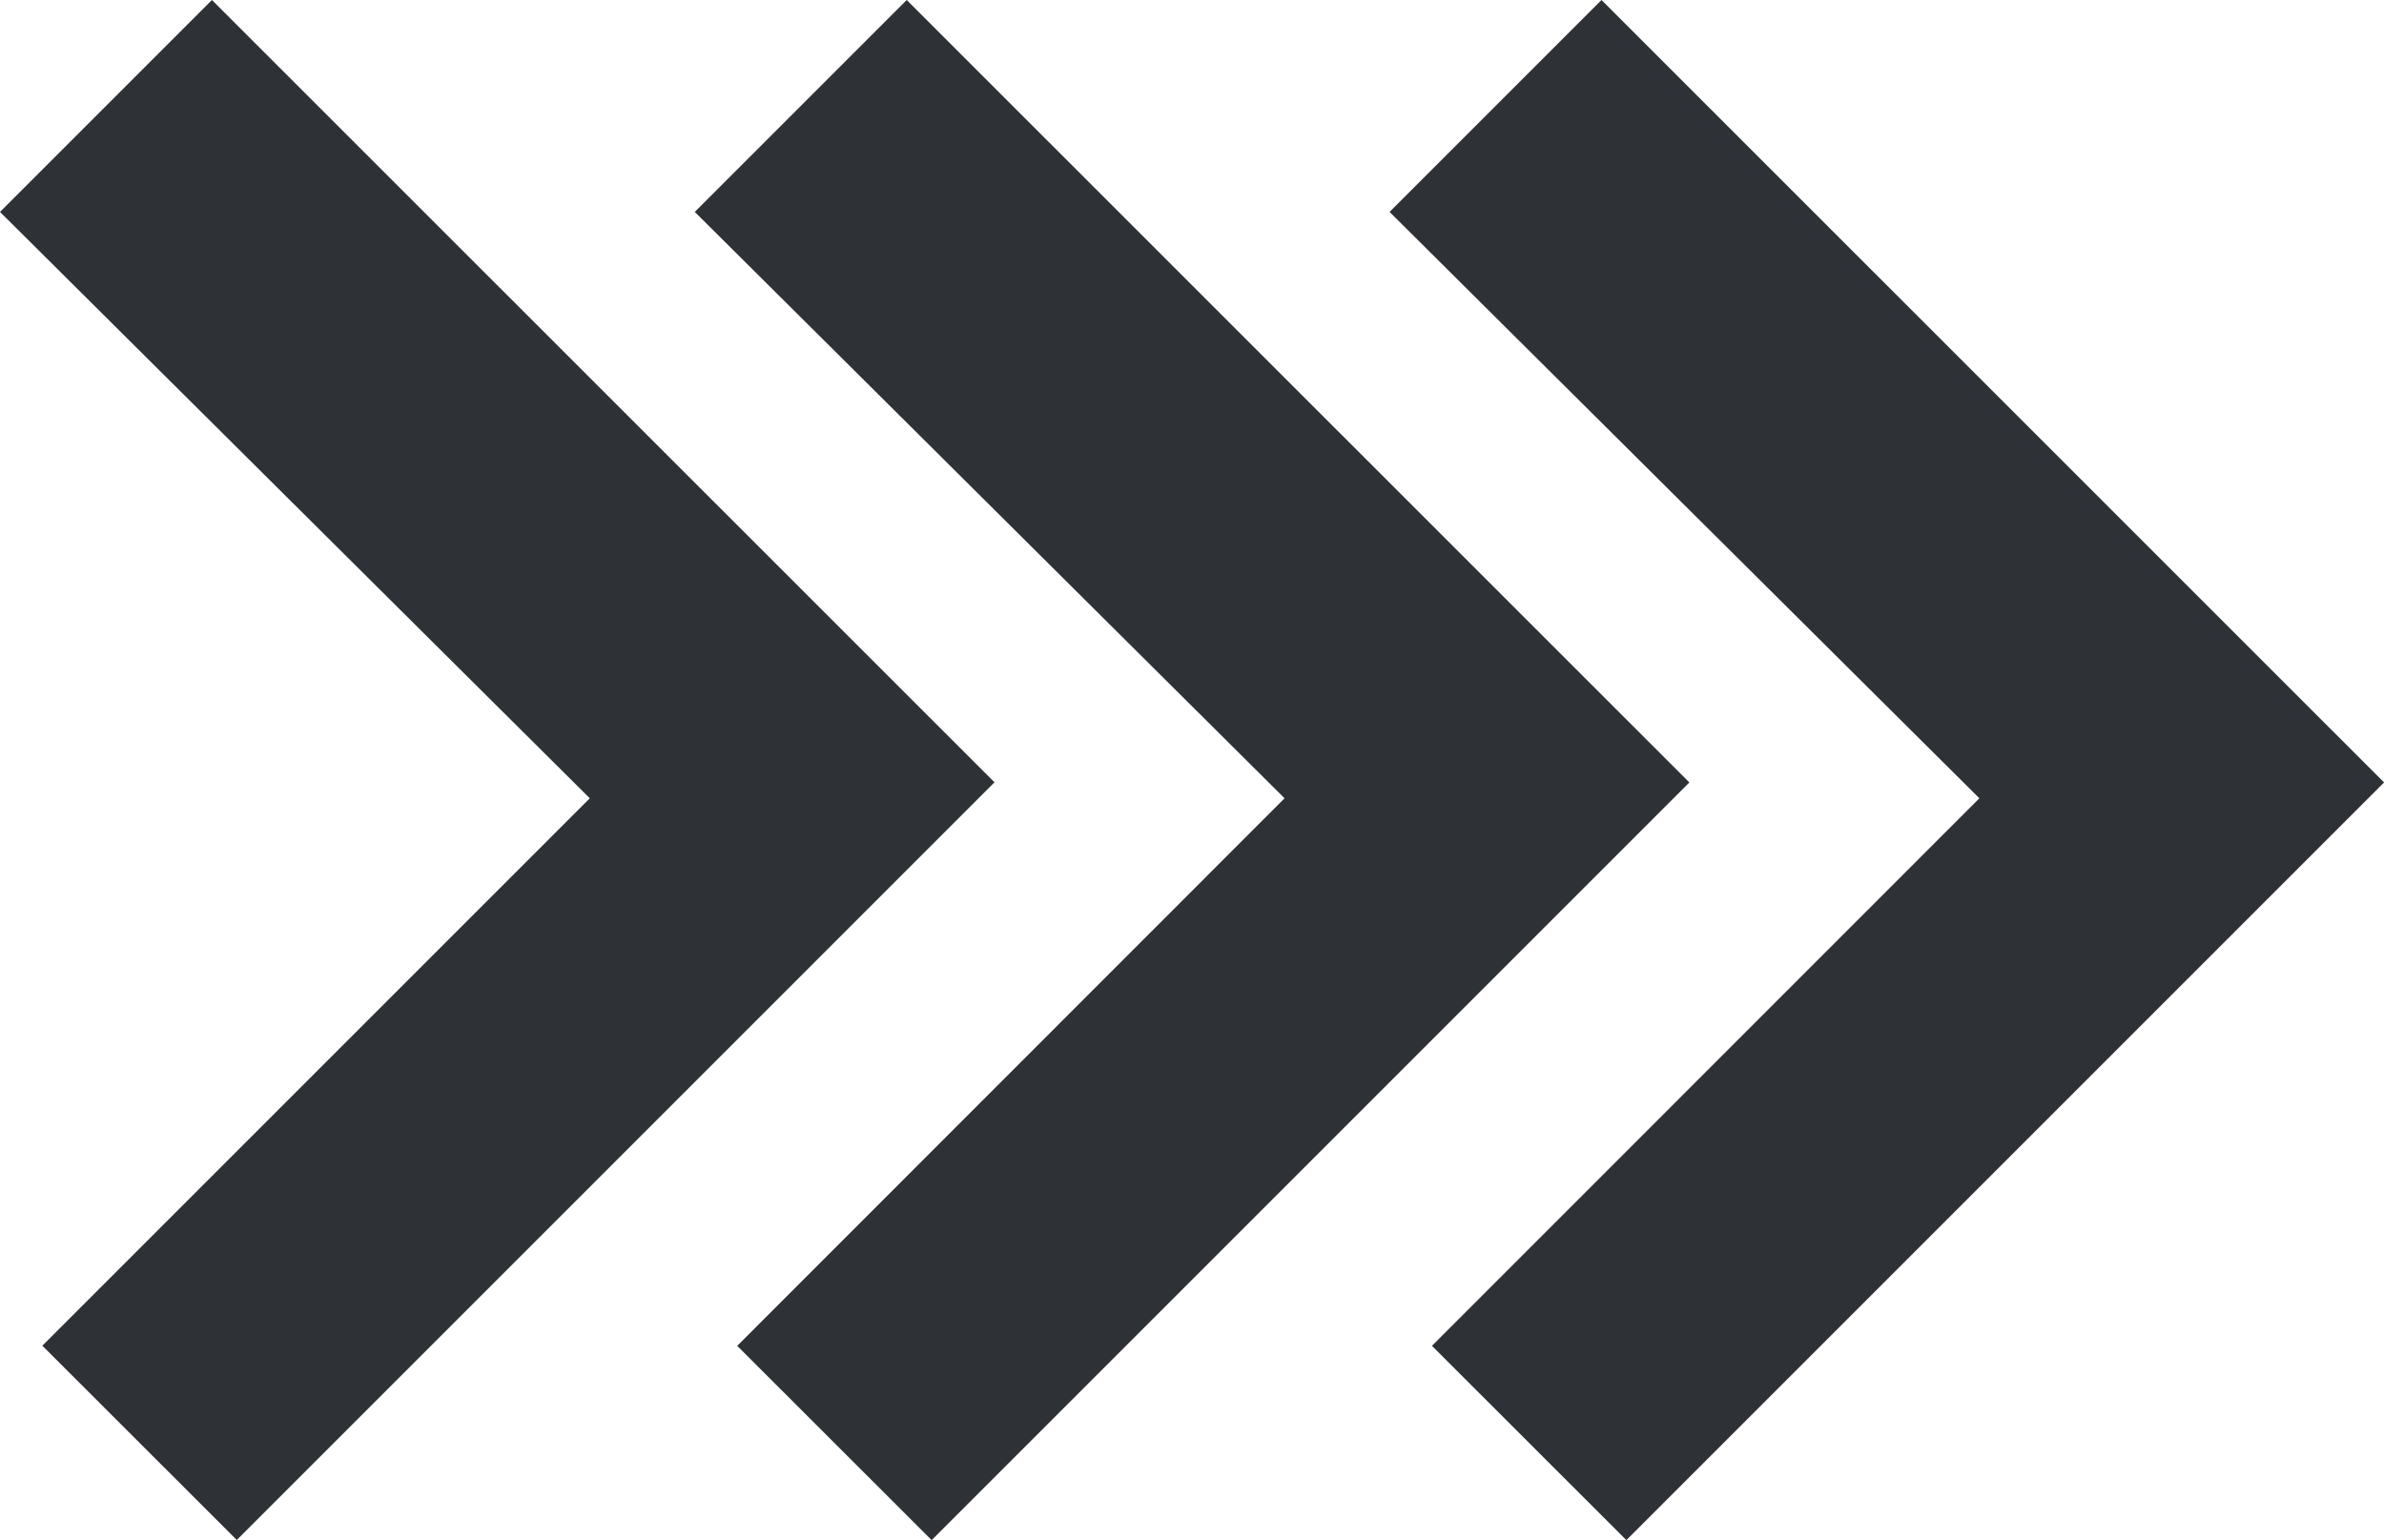
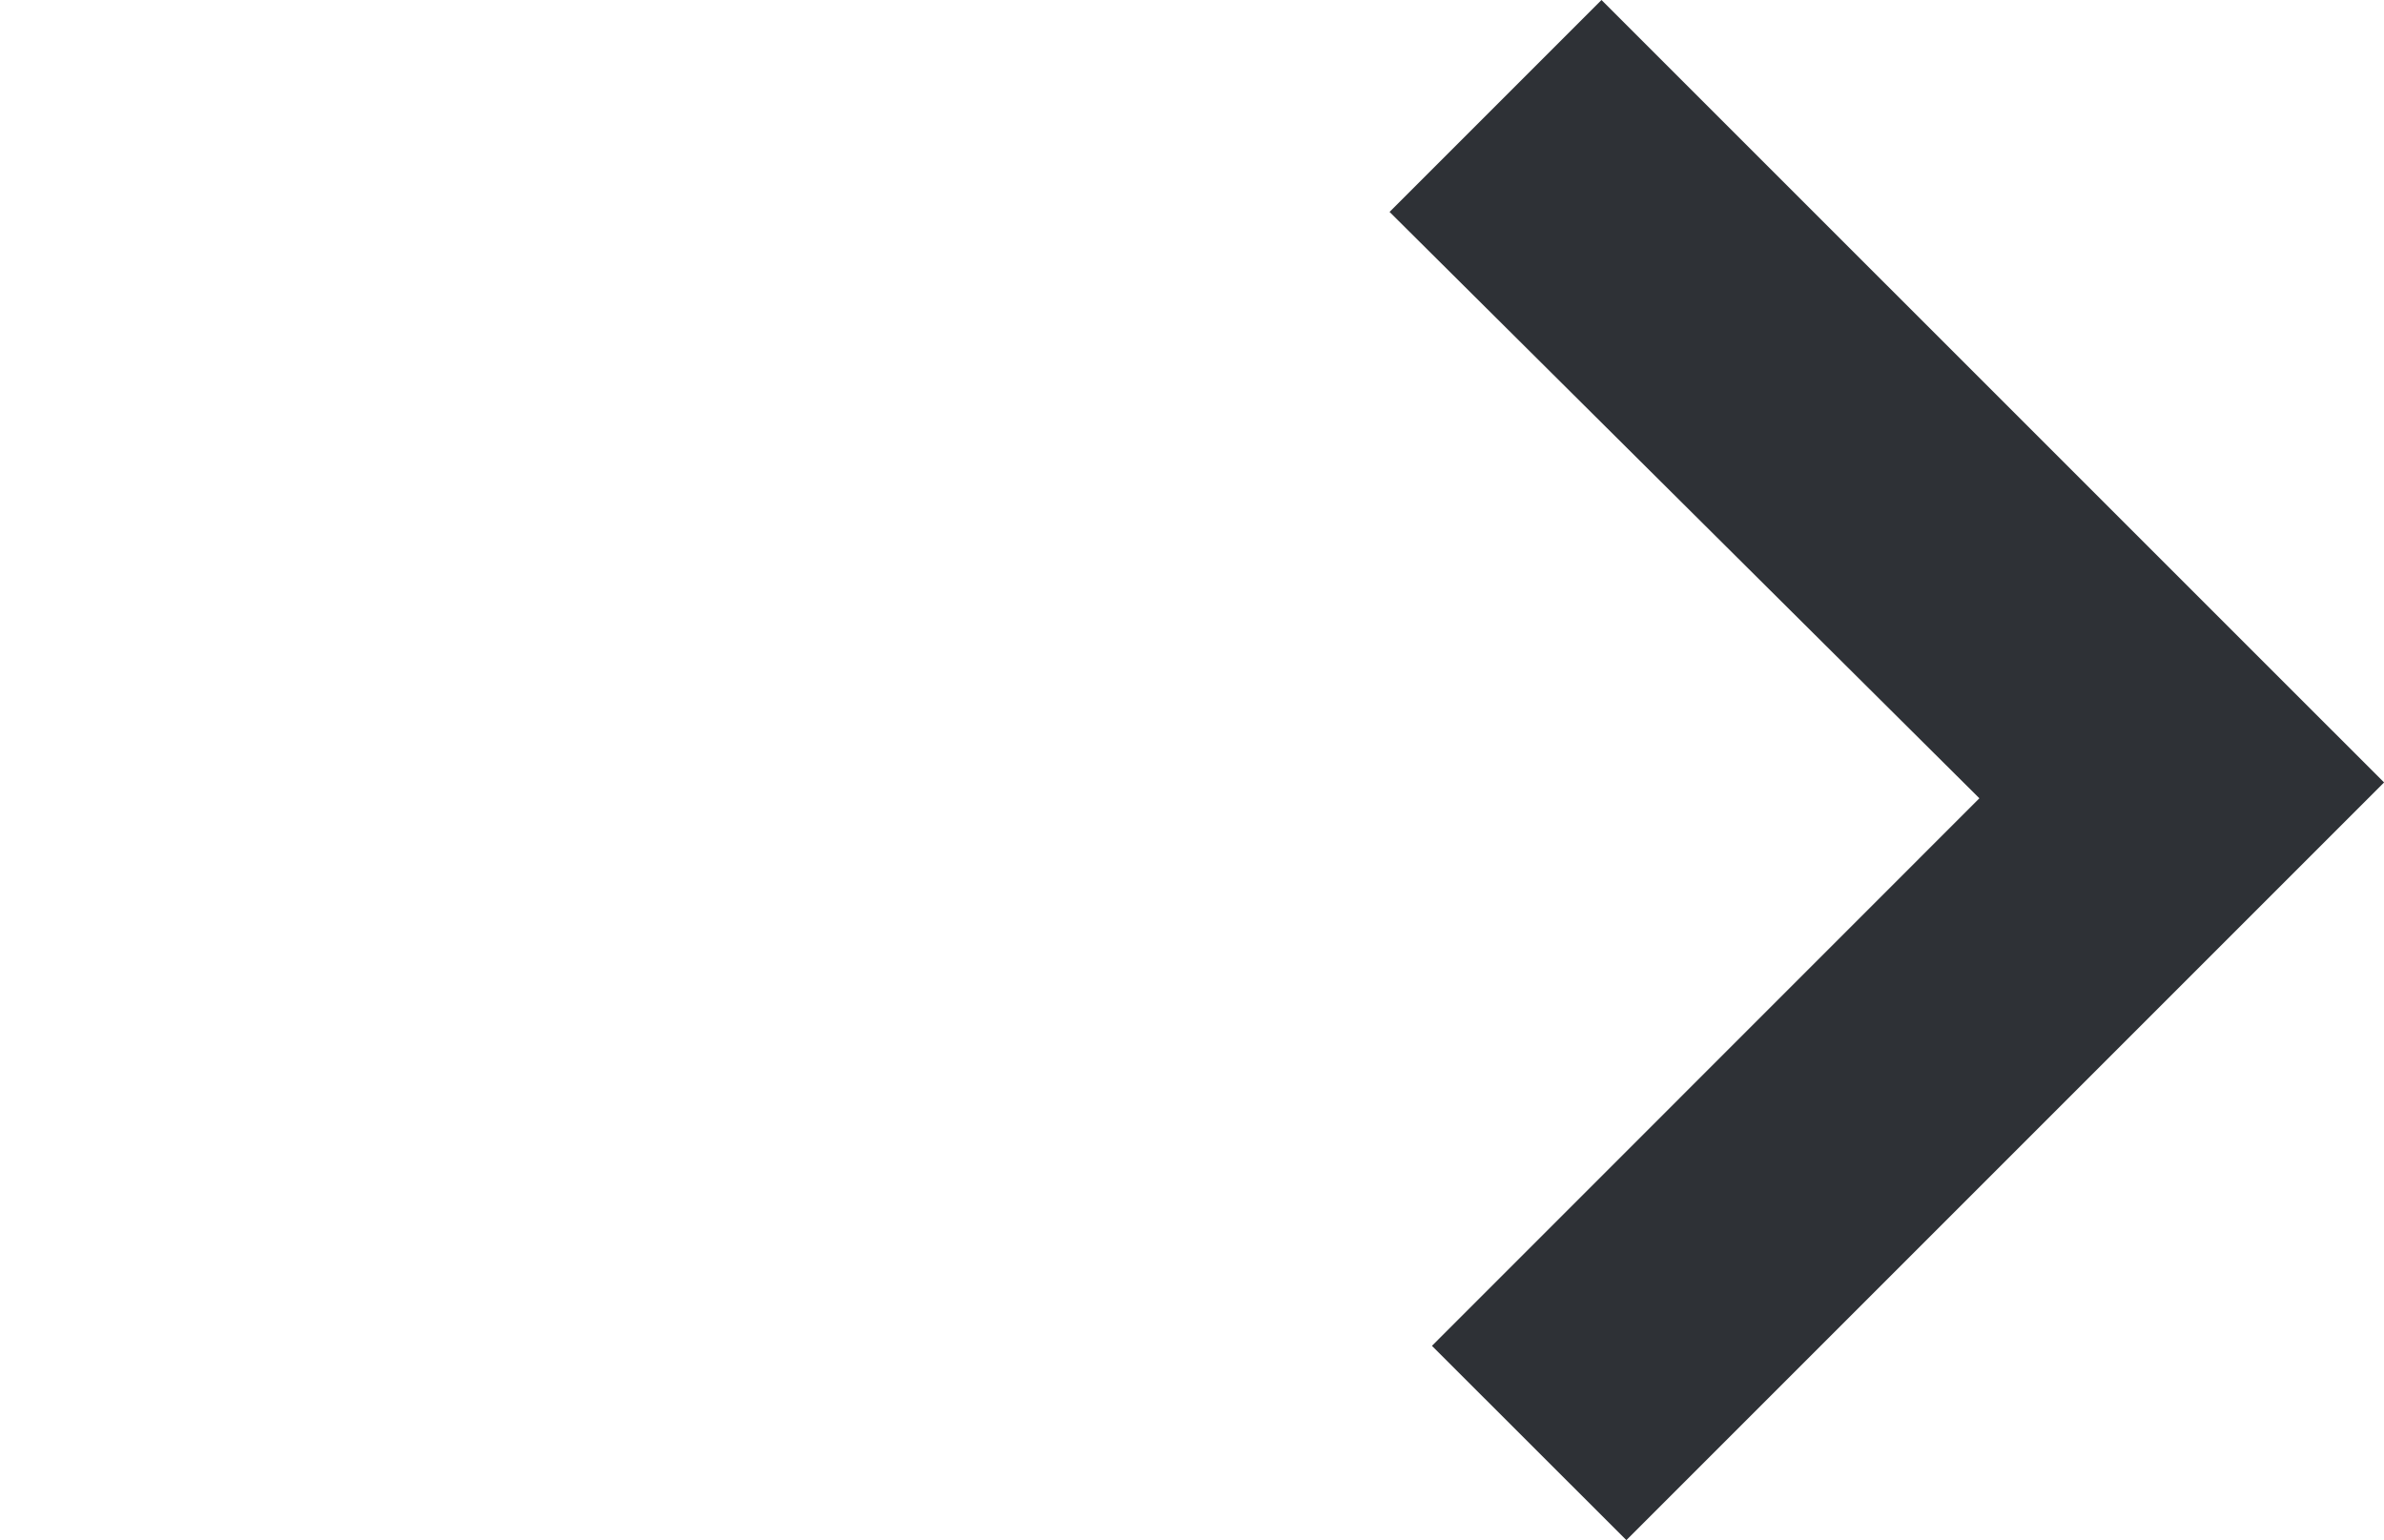
<svg xmlns="http://www.w3.org/2000/svg" width="83.377" height="53.866" viewBox="0 0 83.377 53.866">
  <g id="Developed_design" data-name="Developed design" transform="translate(-416.183 -2065.919)">
-     <path id="Path_82" data-name="Path 82" d="M288.843,350.9,269.7,370.051l6.8,6.795,26.5-26.5L275.628,322.98l-7.412,7.412Z" transform="translate(172.266 1742.939)" fill="#2e3136" />
    <path id="Path_83" data-name="Path 83" d="M308.316,350.9,289.17,370.051l6.8,6.795,26.5-26.5L295.1,322.98l-7.412,7.412Z" transform="translate(177.093 1742.939)" fill="#2e3136" />
-     <path id="Path_84" data-name="Path 84" d="M269.371,350.9l-19.146,19.146,6.8,6.795,26.5-26.5L256.156,322.98l-7.412,7.412Z" transform="translate(167.439 1742.939)" fill="#2e3136" />
  </g>
</svg>